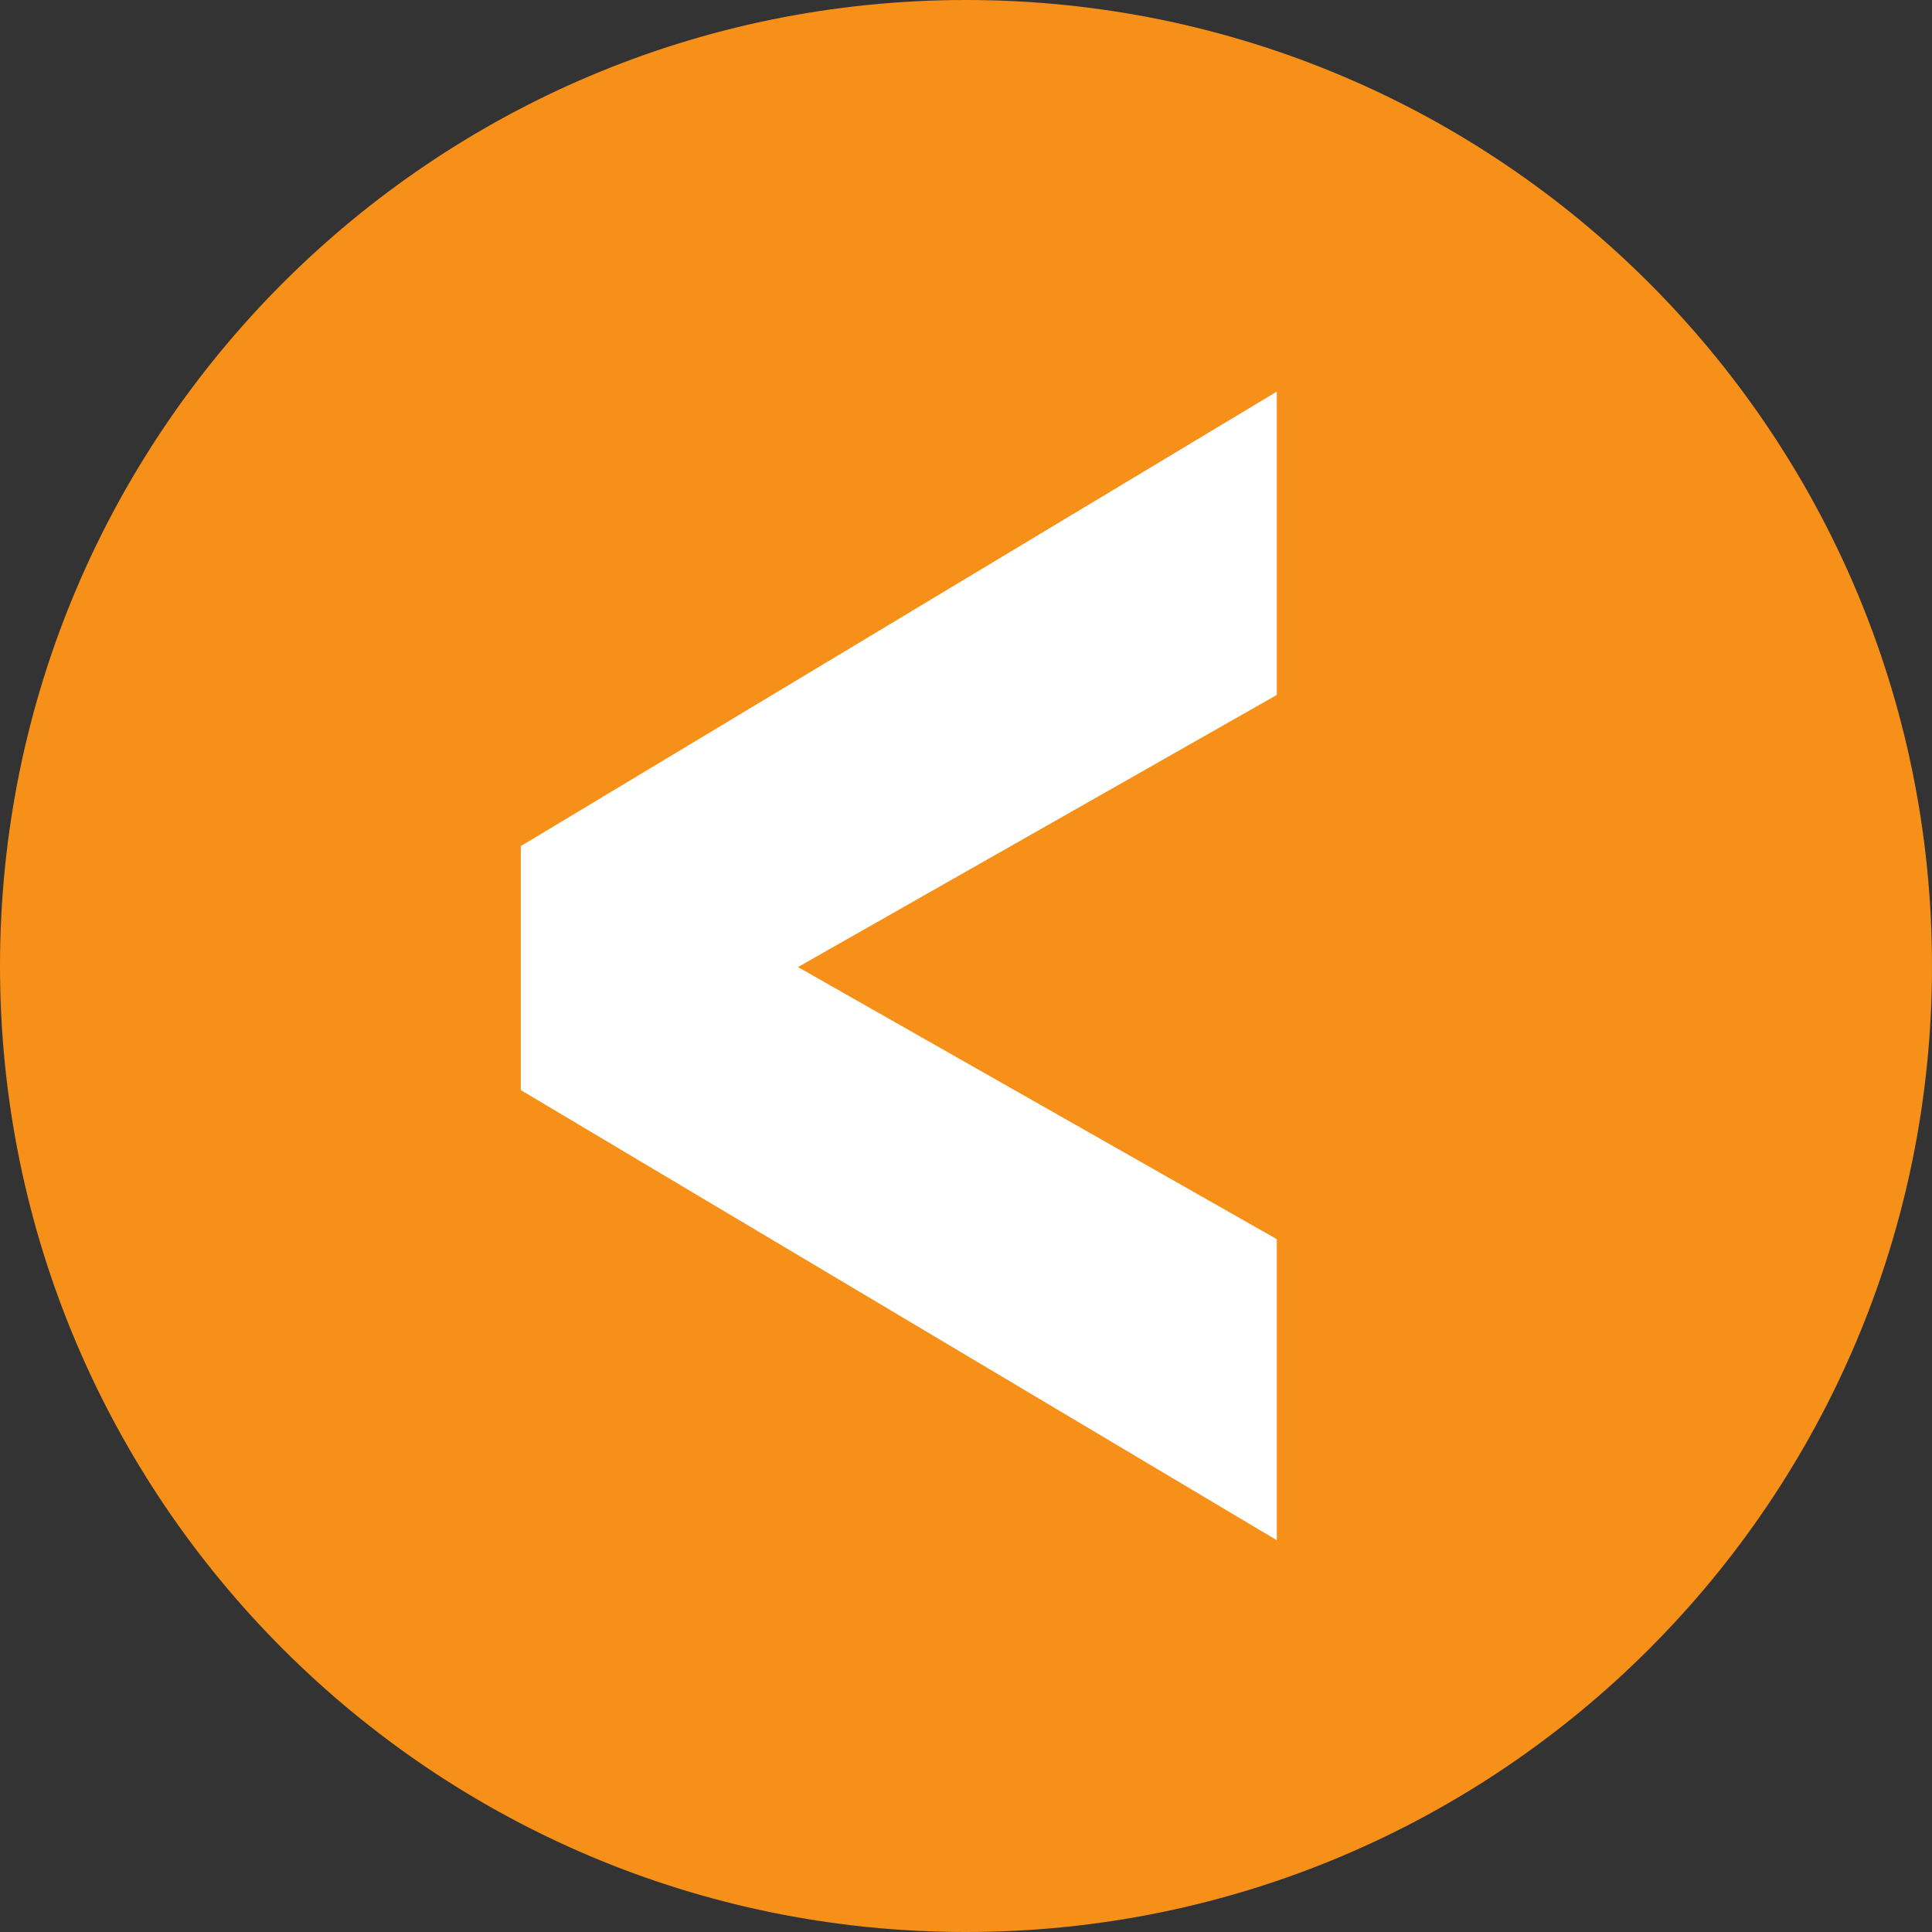
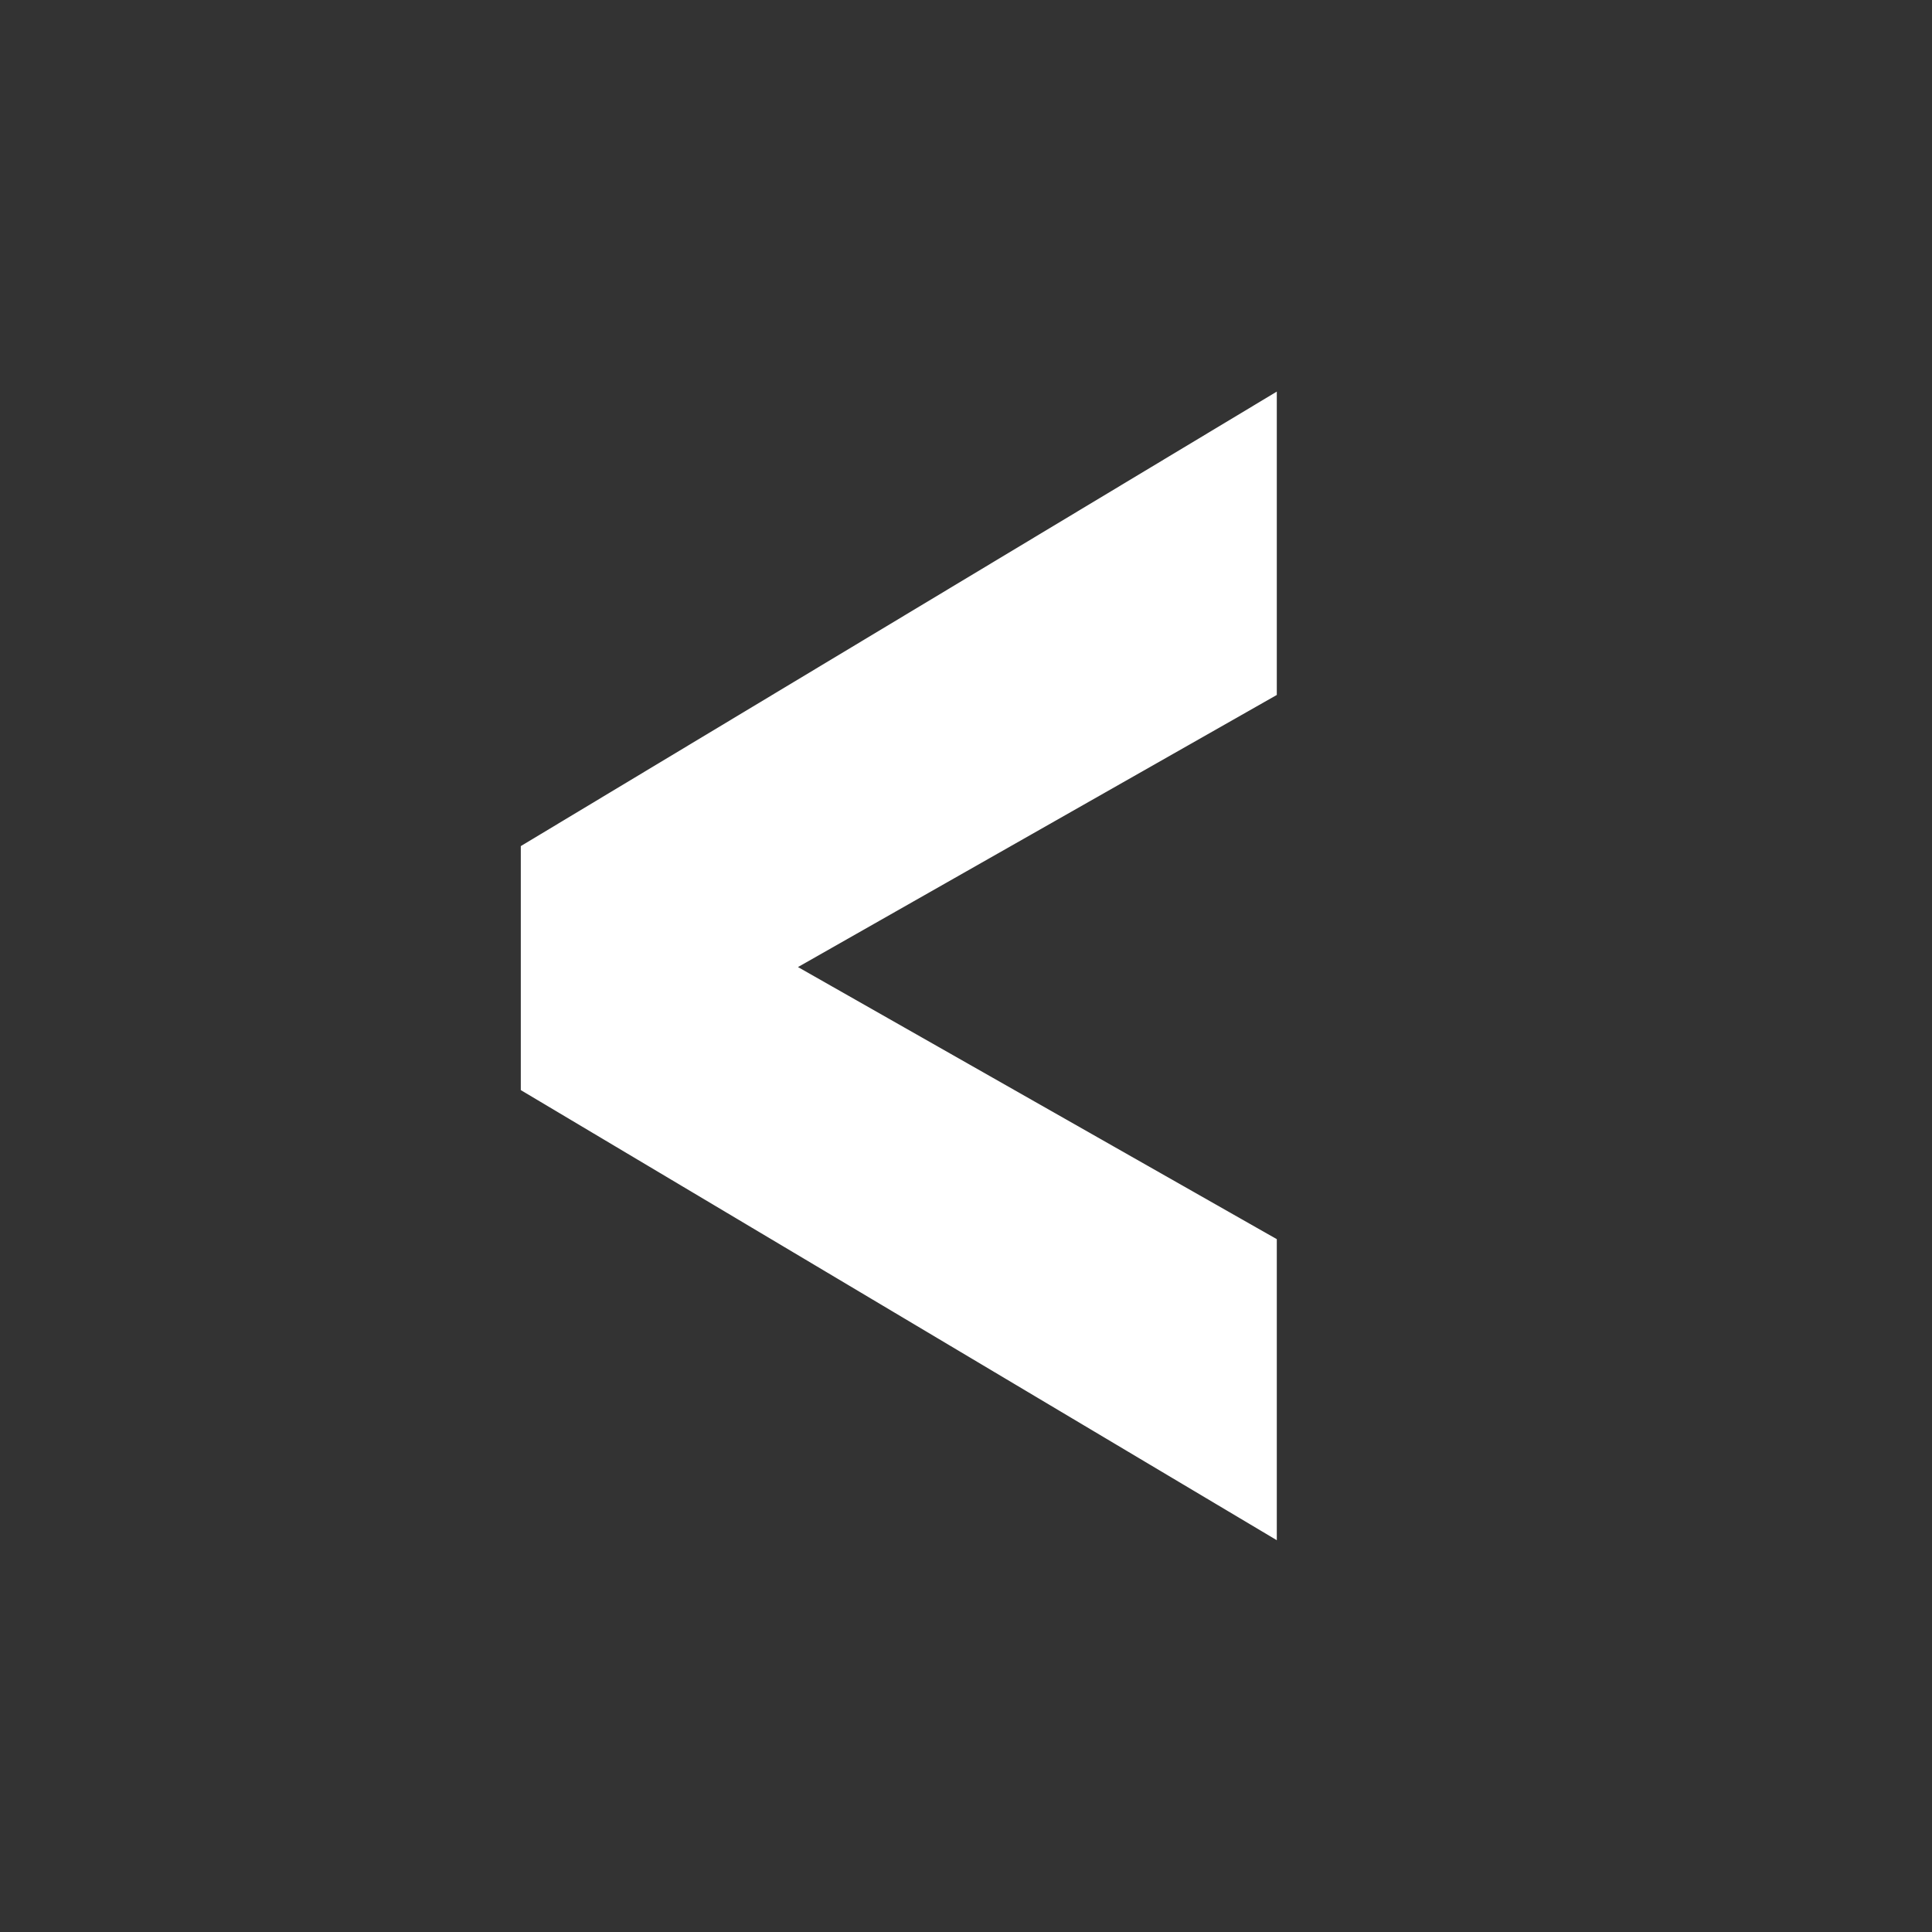
<svg xmlns="http://www.w3.org/2000/svg" width="345" height="345" viewBox="0 0 345 345" fill="none">
  <rect x="0" y="0" width="345" height="345" fill="#333333" stroke="none" />
-   <path d="M172.5 345C77.231 345 0 267.769 0 172.5C0 77.231 77.231 0 172.5 0C267.769 0 345 77.231 345 172.5C345 267.769 267.769 345 172.5 345Z" fill="#F69018" />
-   <path d="M98.599 193.339L97 192.387V190.529V155.199V153.351L98.587 152.397L219.028 79.989L224 77V82.791V119.87V121.772L222.343 122.714L134.4 172.69L222.343 222.665L224 223.606V225.508V262.237V268L219.04 265.047L98.599 193.339Z" fill="white" stroke="white" stroke-width="8" />
+   <path d="M98.599 193.339L97 192.387V190.529V155.199V153.351L98.587 152.397L219.028 79.989L224 77V82.791V119.87V121.772L222.343 122.714L134.4 172.69L222.343 222.665L224 223.606V225.508V268L219.04 265.047L98.599 193.339Z" fill="white" stroke="white" stroke-width="8" />
</svg>